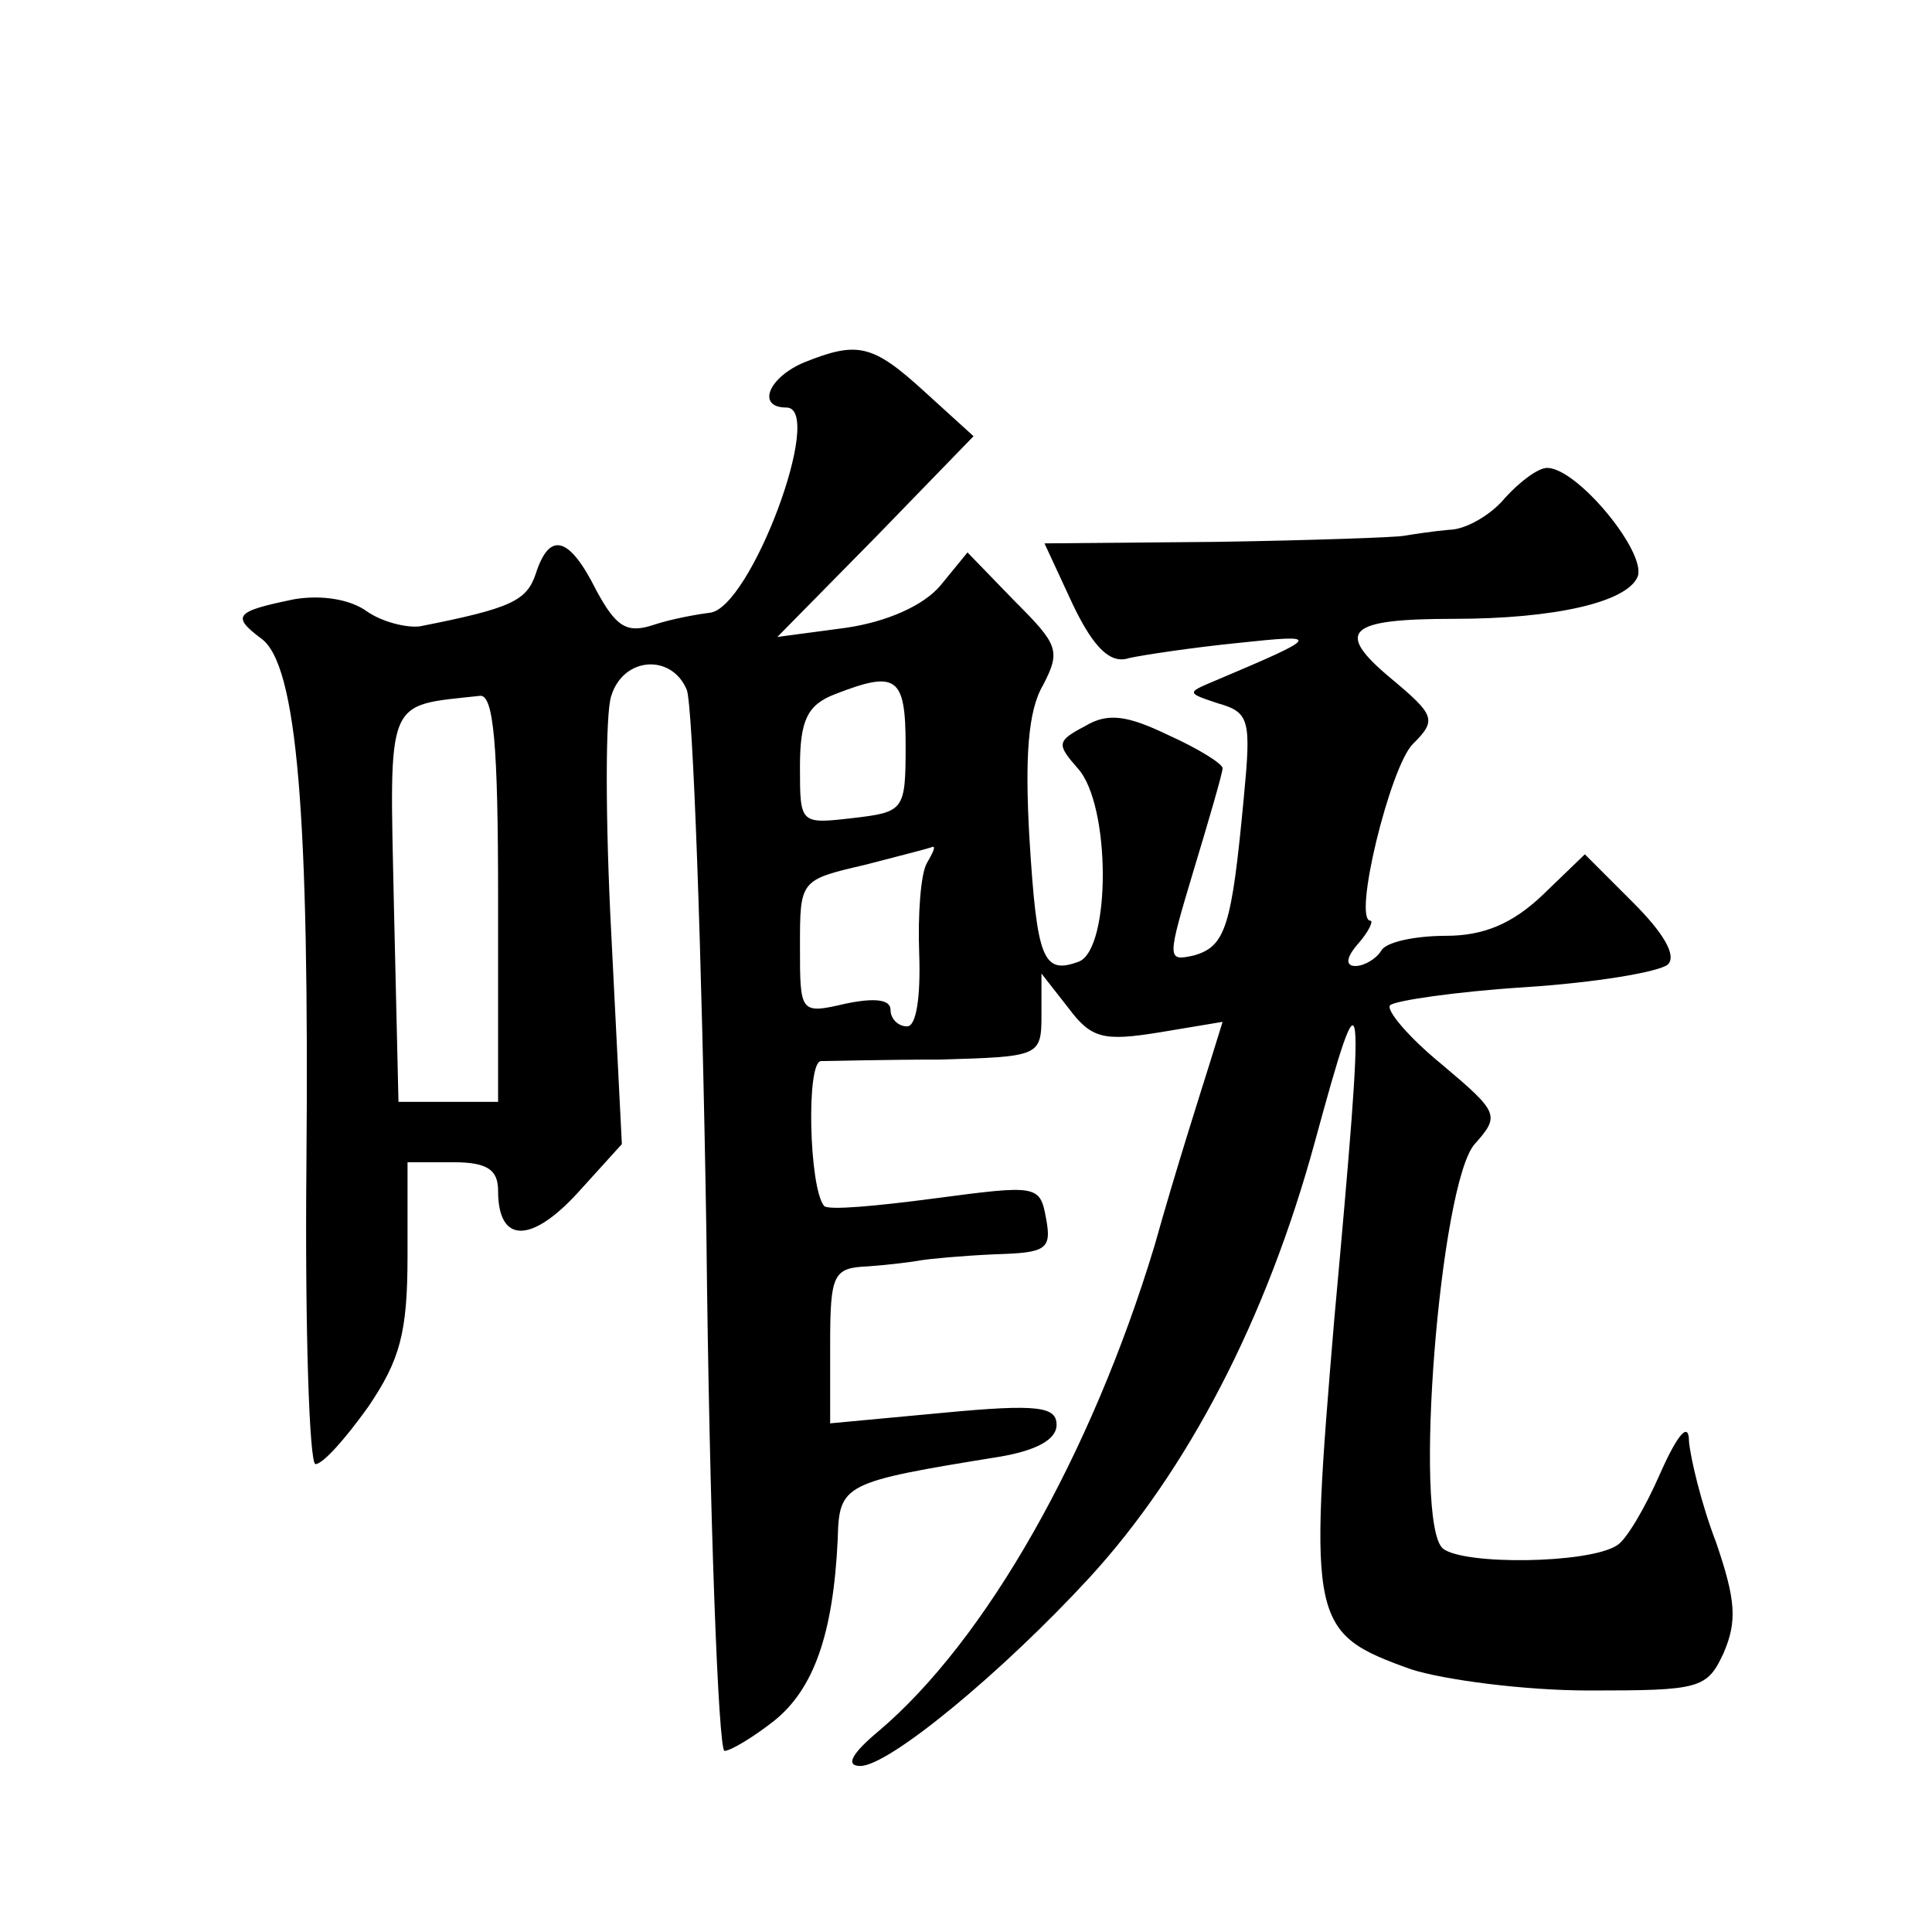
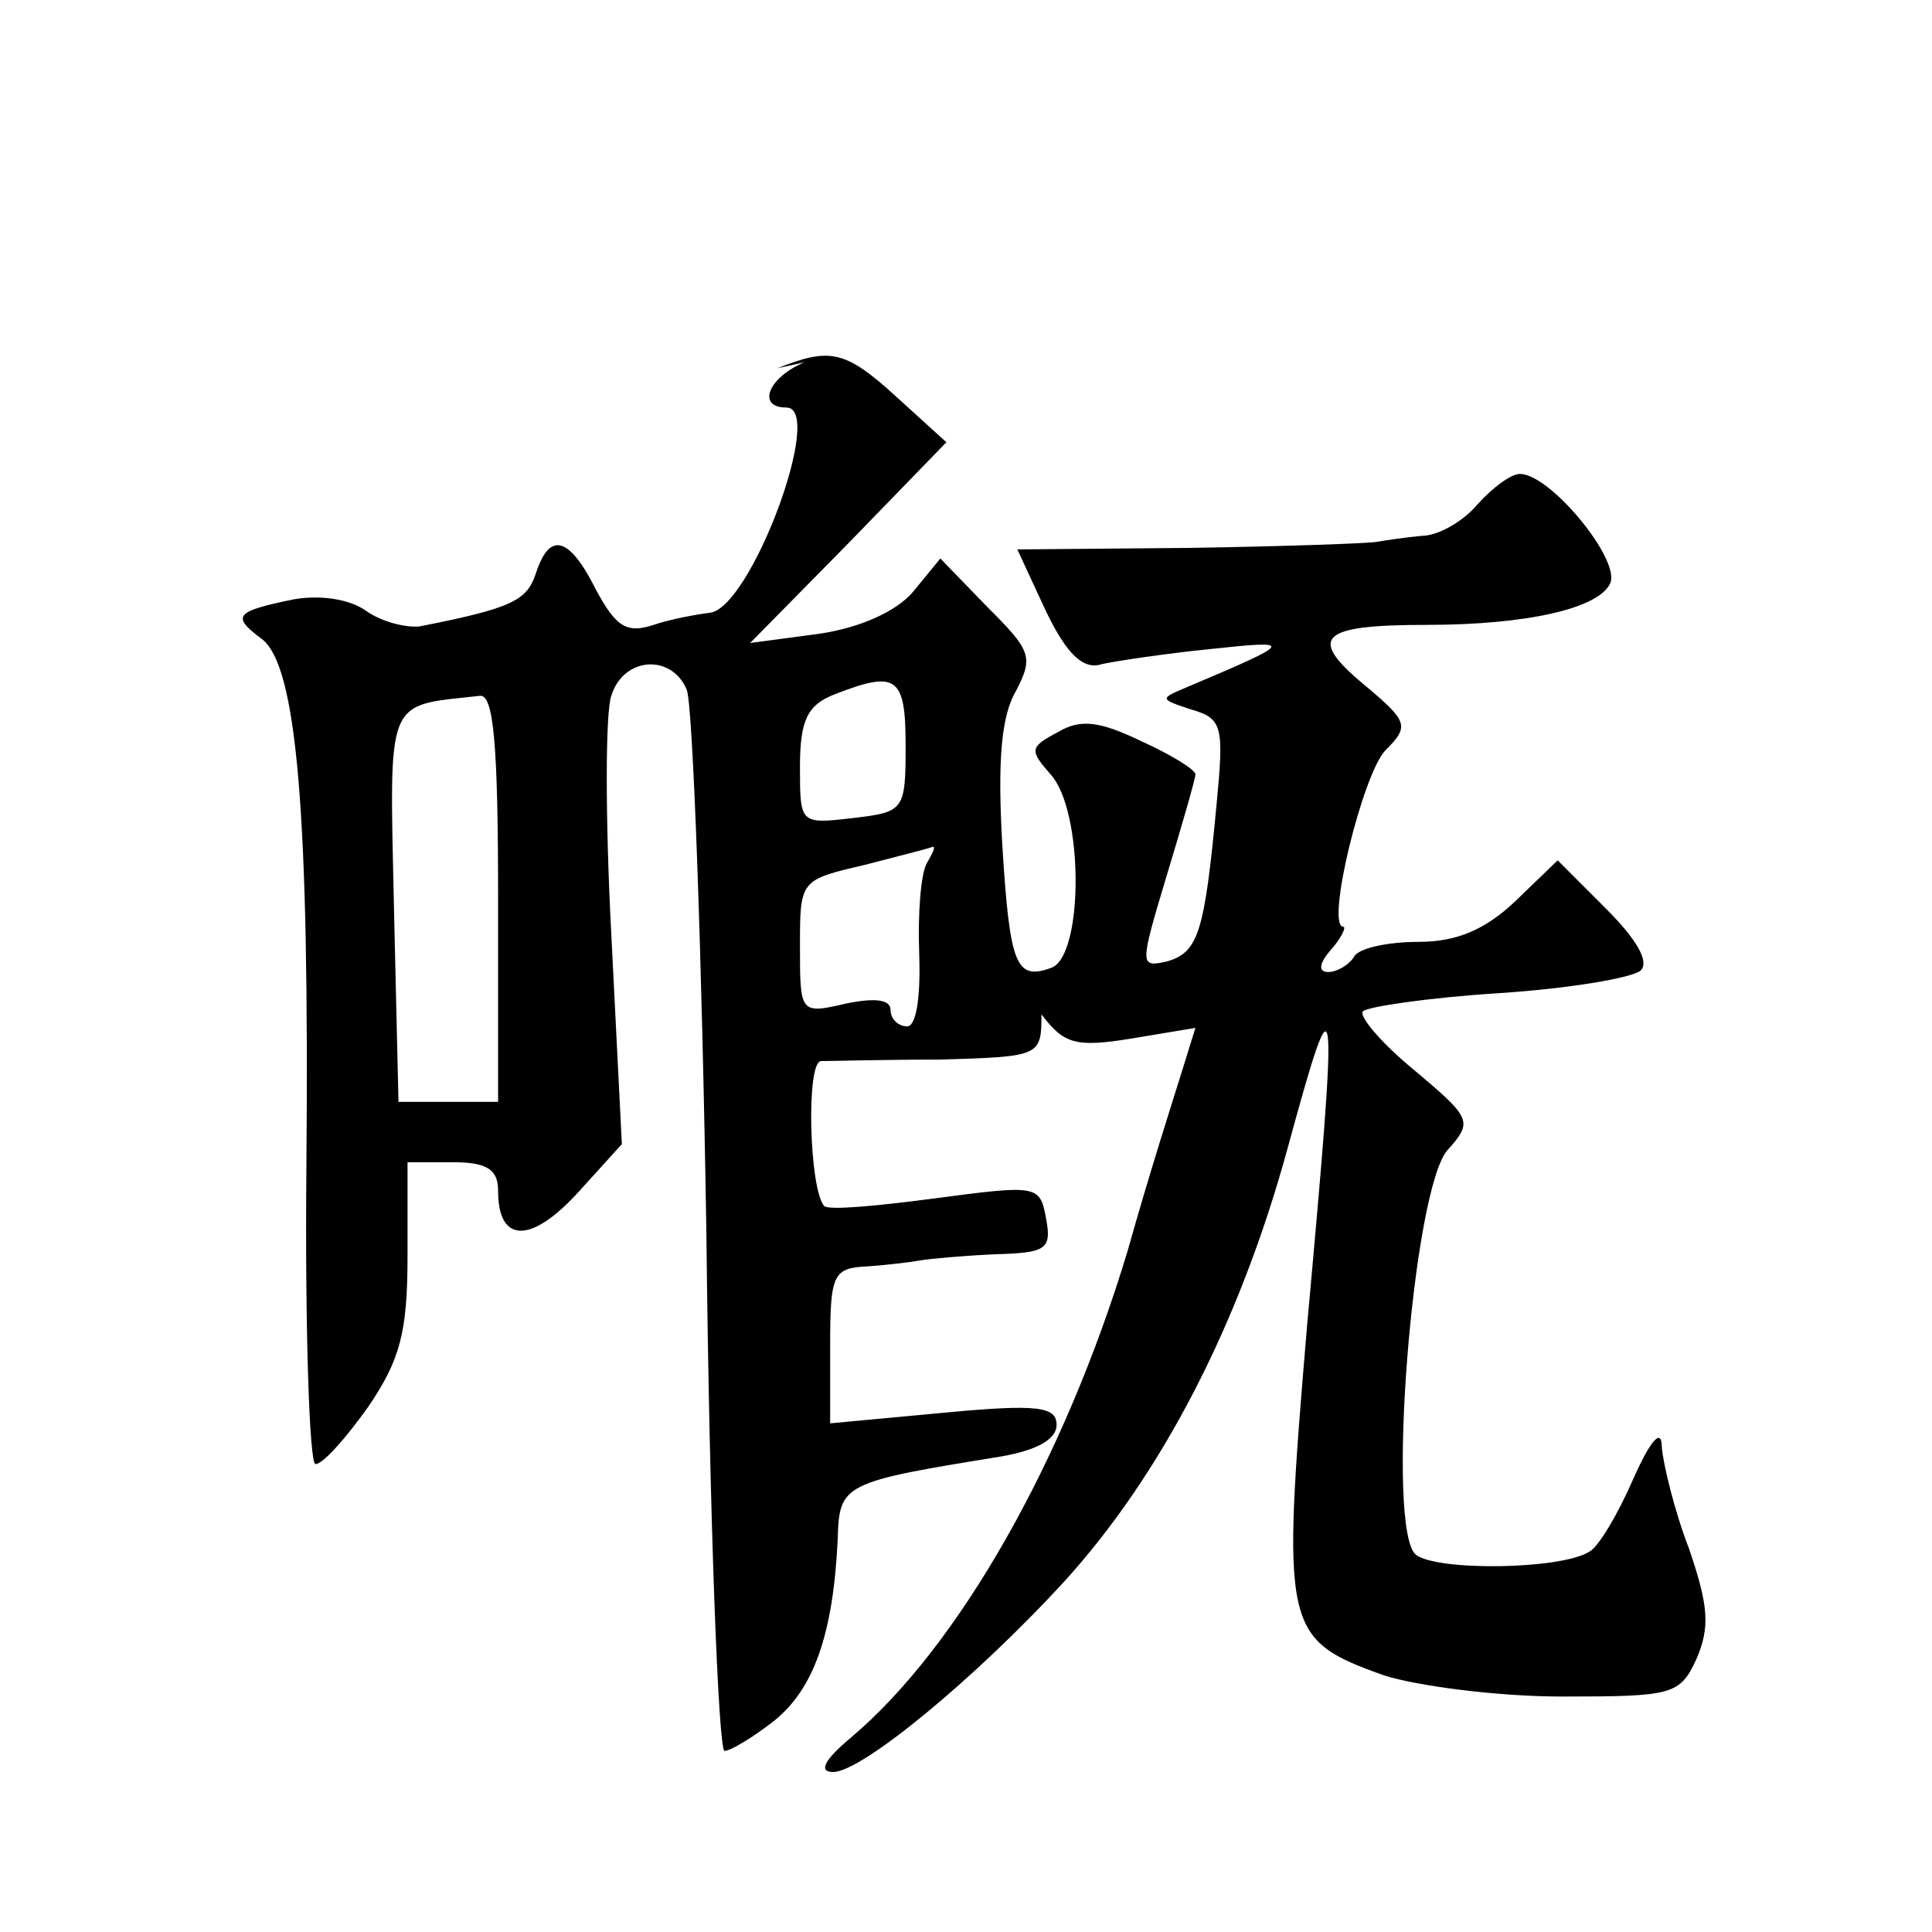
<svg xmlns="http://www.w3.org/2000/svg" version="1.0" width="128pt" height="128pt" viewBox="0 0 128 128" preserveAspectRatio="xMidYMid meet">
  <g transform="translate(0,128) scale(0.1,-0.1)" fill="#0" stroke="none">
-     <path d="M533 1040 c-24 -10 -32 -30 -12 -30 26 0 -24 -134 -51 -136 -8 -1 -25 -4 -37 -8 -18 -6 -25 -1 -38 23 -18 36 -31 39 -40 11 -6 -18 -16 -23 -77 -35 -9 -1 -25 3 -35 10 -11 8 -30 11 -48 8 -39 -8 -42 -11 -22 -26 24 -17 32 -117 30 -350 -1 -108 2 -197 6 -197 5 0 20 17 35 38 21 31 26 49 26 100 l0 62 30 0 c23 0 30 -5 30 -19 0 -35 22 -35 53 -1 l29 32 -7 139 c-4 76 -4 147 0 158 8 26 40 28 50 4 4 -10 10 -172 13 -360 2 -189 8 -343 12 -343 4 0 19 9 33 20 26 21 39 57 42 120 1 37 3 38 108 55 23 4 37 11 37 21 0 12 -12 14 -75 8 l-75 -7 0 52 c0 47 2 51 25 52 14 1 30 3 35 4 6 1 27 3 49 4 34 1 38 3 34 24 -4 22 -6 22 -74 13 -38 -5 -70 -8 -73 -5 -10 12 -12 96 -2 96 6 0 41 1 79 1 66 2 67 2 67 30 l0 27 18 -23 c15 -20 23 -22 60 -16 l42 7 -9 -29 c-5 -16 -22 -69 -36 -119 -42 -139 -112 -262 -183 -322 -18 -15 -22 -23 -12 -23 19 0 94 62 152 125 65 71 117 171 149 288 33 121 34 114 13 -117 -17 -202 -16 -208 51 -232 22 -7 75 -14 118 -14 73 0 78 1 89 25 9 21 8 35 -5 73 -10 26 -17 56 -18 67 0 13 -7 6 -19 -21 -10 -23 -23 -45 -29 -48 -19 -12 -101 -13 -115 -2 -20 17 -2 242 21 268 17 19 16 21 -22 53 -22 18 -37 36 -34 39 3 3 43 9 90 12 46 3 88 10 94 15 6 6 -3 21 -23 41 l-32 32 -28 -27 c-20 -19 -39 -27 -64 -27 -20 0 -40 -4 -43 -10 -3 -5 -11 -10 -17 -10 -7 0 -6 6 2 15 7 8 10 15 8 15 -12 0 13 102 28 117 16 16 15 19 -15 44 -37 31 -28 39 42 39 67 0 115 11 122 28 6 16 -40 72 -60 72 -6 0 -18 -9 -28 -20 -9 -11 -26 -21 -37 -21 -11 -1 -24 -3 -30 -4 -5 -1 -61 -3 -124 -4 l-114 -1 19 -41 c14 -29 25 -39 37 -35 9 2 42 7 72 10 56 6 56 5 -15 -25 -19 -8 -19 -8 2 -15 21 -6 22 -11 17 -63 -8 -85 -12 -98 -33 -104 -18 -4 -18 -3 0 57 10 33 19 64 19 67 0 3 -16 13 -36 22 -27 13 -40 15 -55 6 -19 -10 -19 -12 -5 -28 22 -24 22 -119 1 -128 -24 -9 -28 1 -33 82 -3 53 -1 84 9 101 12 23 10 27 -19 56 l-31 32 -18 -22 c-11 -13 -35 -24 -63 -28 l-45 -6 65 66 65 67 -33 30 c-34 31 -44 33 -79 19z m67 -254 c0 -43 -1 -44 -35 -48 -35 -4 -35 -4 -35 34 0 31 5 41 23 48 41 16 47 12 47 -34z m-270 -101 l0 -135 -33 0 -33 0 -3 129 c-3 141 -6 133 57 140 9 1 12 -32 12 -134z m284 23 c-4 -7 -6 -34 -5 -60 1 -29 -2 -48 -8 -48 -6 0 -11 5 -11 11 0 7 -11 8 -30 4 -30 -7 -30 -6 -30 38 0 44 0 44 43 54 23 6 43 11 45 12 2 0 0 -4 -4 -11z" />
+     <path d="M533 1040 c-24 -10 -32 -30 -12 -30 26 0 -24 -134 -51 -136 -8 -1 -25 -4 -37 -8 -18 -6 -25 -1 -38 23 -18 36 -31 39 -40 11 -6 -18 -16 -23 -77 -35 -9 -1 -25 3 -35 10 -11 8 -30 11 -48 8 -39 -8 -42 -11 -22 -26 24 -17 32 -117 30 -350 -1 -108 2 -197 6 -197 5 0 20 17 35 38 21 31 26 49 26 100 l0 62 30 0 c23 0 30 -5 30 -19 0 -35 22 -35 53 -1 l29 32 -7 139 c-4 76 -4 147 0 158 8 26 40 28 50 4 4 -10 10 -172 13 -360 2 -189 8 -343 12 -343 4 0 19 9 33 20 26 21 39 57 42 120 1 37 3 38 108 55 23 4 37 11 37 21 0 12 -12 14 -75 8 l-75 -7 0 52 c0 47 2 51 25 52 14 1 30 3 35 4 6 1 27 3 49 4 34 1 38 3 34 24 -4 22 -6 22 -74 13 -38 -5 -70 -8 -73 -5 -10 12 -12 96 -2 96 6 0 41 1 79 1 66 2 67 2 67 30 c15 -20 23 -22 60 -16 l42 7 -9 -29 c-5 -16 -22 -69 -36 -119 -42 -139 -112 -262 -183 -322 -18 -15 -22 -23 -12 -23 19 0 94 62 152 125 65 71 117 171 149 288 33 121 34 114 13 -117 -17 -202 -16 -208 51 -232 22 -7 75 -14 118 -14 73 0 78 1 89 25 9 21 8 35 -5 73 -10 26 -17 56 -18 67 0 13 -7 6 -19 -21 -10 -23 -23 -45 -29 -48 -19 -12 -101 -13 -115 -2 -20 17 -2 242 21 268 17 19 16 21 -22 53 -22 18 -37 36 -34 39 3 3 43 9 90 12 46 3 88 10 94 15 6 6 -3 21 -23 41 l-32 32 -28 -27 c-20 -19 -39 -27 -64 -27 -20 0 -40 -4 -43 -10 -3 -5 -11 -10 -17 -10 -7 0 -6 6 2 15 7 8 10 15 8 15 -12 0 13 102 28 117 16 16 15 19 -15 44 -37 31 -28 39 42 39 67 0 115 11 122 28 6 16 -40 72 -60 72 -6 0 -18 -9 -28 -20 -9 -11 -26 -21 -37 -21 -11 -1 -24 -3 -30 -4 -5 -1 -61 -3 -124 -4 l-114 -1 19 -41 c14 -29 25 -39 37 -35 9 2 42 7 72 10 56 6 56 5 -15 -25 -19 -8 -19 -8 2 -15 21 -6 22 -11 17 -63 -8 -85 -12 -98 -33 -104 -18 -4 -18 -3 0 57 10 33 19 64 19 67 0 3 -16 13 -36 22 -27 13 -40 15 -55 6 -19 -10 -19 -12 -5 -28 22 -24 22 -119 1 -128 -24 -9 -28 1 -33 82 -3 53 -1 84 9 101 12 23 10 27 -19 56 l-31 32 -18 -22 c-11 -13 -35 -24 -63 -28 l-45 -6 65 66 65 67 -33 30 c-34 31 -44 33 -79 19z m67 -254 c0 -43 -1 -44 -35 -48 -35 -4 -35 -4 -35 34 0 31 5 41 23 48 41 16 47 12 47 -34z m-270 -101 l0 -135 -33 0 -33 0 -3 129 c-3 141 -6 133 57 140 9 1 12 -32 12 -134z m284 23 c-4 -7 -6 -34 -5 -60 1 -29 -2 -48 -8 -48 -6 0 -11 5 -11 11 0 7 -11 8 -30 4 -30 -7 -30 -6 -30 38 0 44 0 44 43 54 23 6 43 11 45 12 2 0 0 -4 -4 -11z" />
  </g>
</svg>